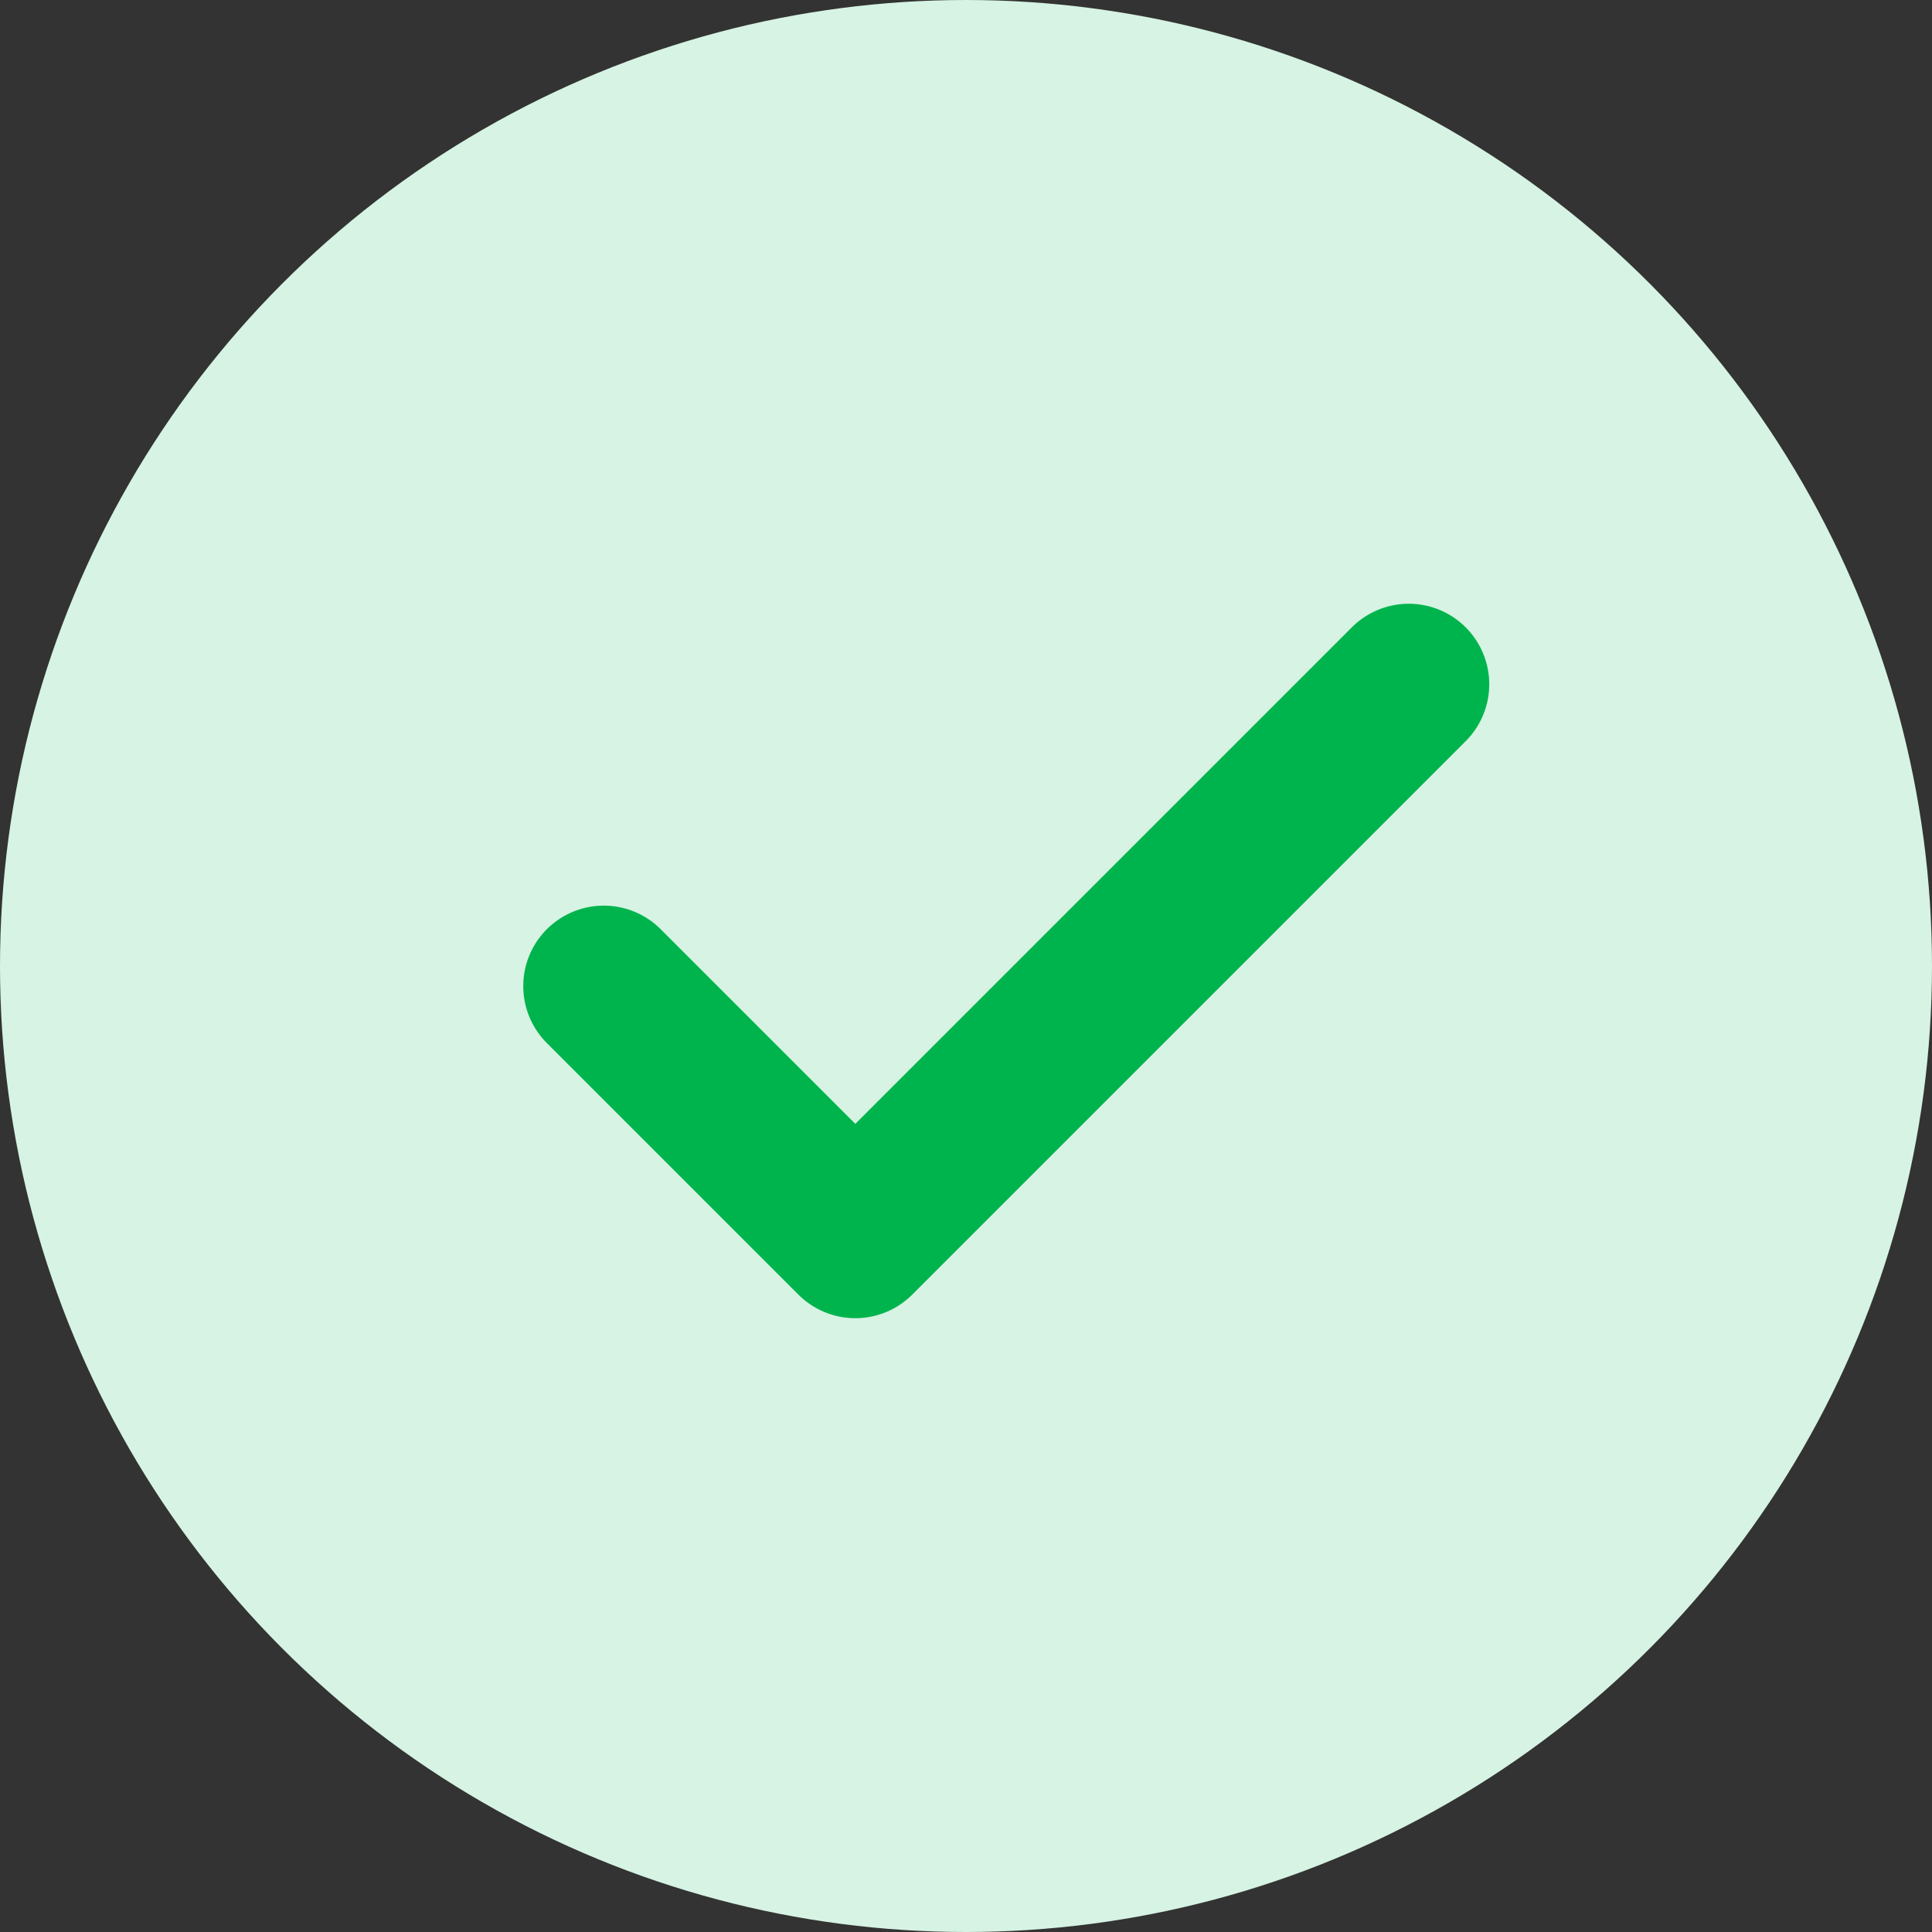
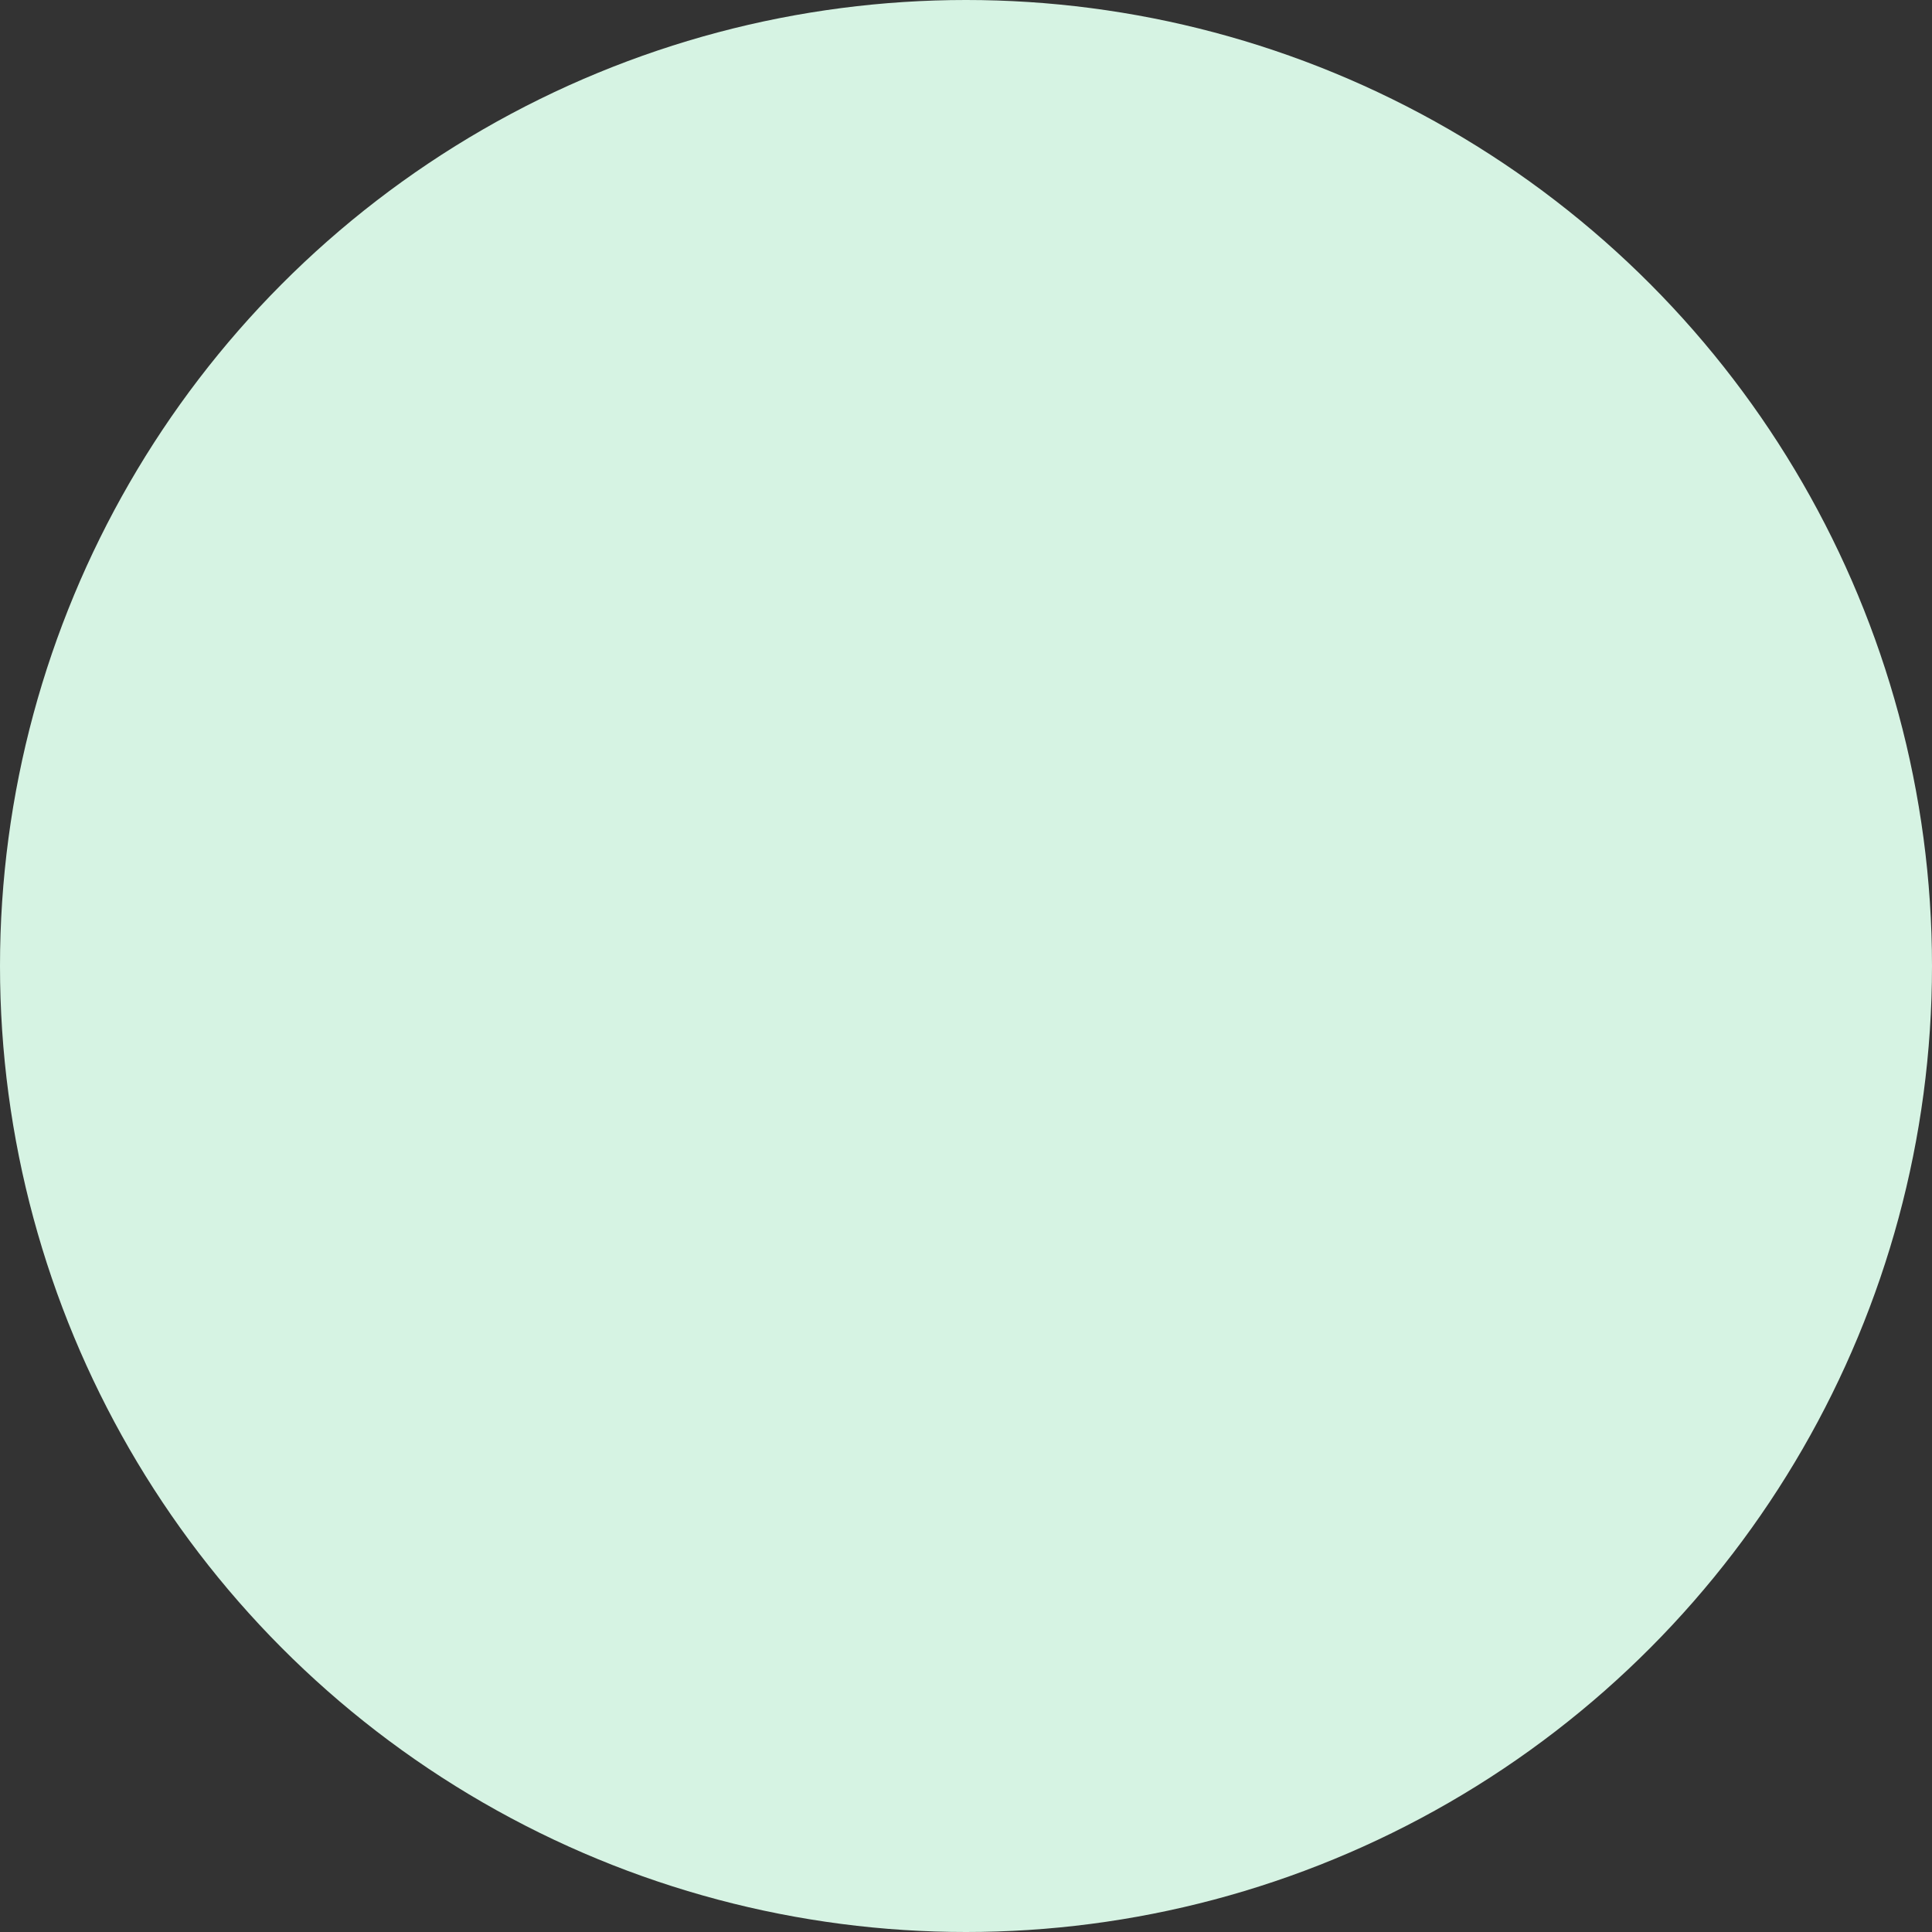
<svg xmlns="http://www.w3.org/2000/svg" width="24" height="24" viewBox="0 0 24 24">
  <rect x="0" y="0" width="24" height="24" fill="#333333" stroke="none" />
  <g transform="translate(13675 -4412)">
    <circle cx="12" cy="12" r="12" transform="translate(-13675 4412)" fill="#d6f3e3" />
-     <path d="M16,9,9.125,15.875,6,12.75" transform="translate(-13673.5 4411.5)" fill="none" stroke="#00b44d" stroke-linecap="round" stroke-linejoin="round" stroke-width="2" />
  </g>
</svg>